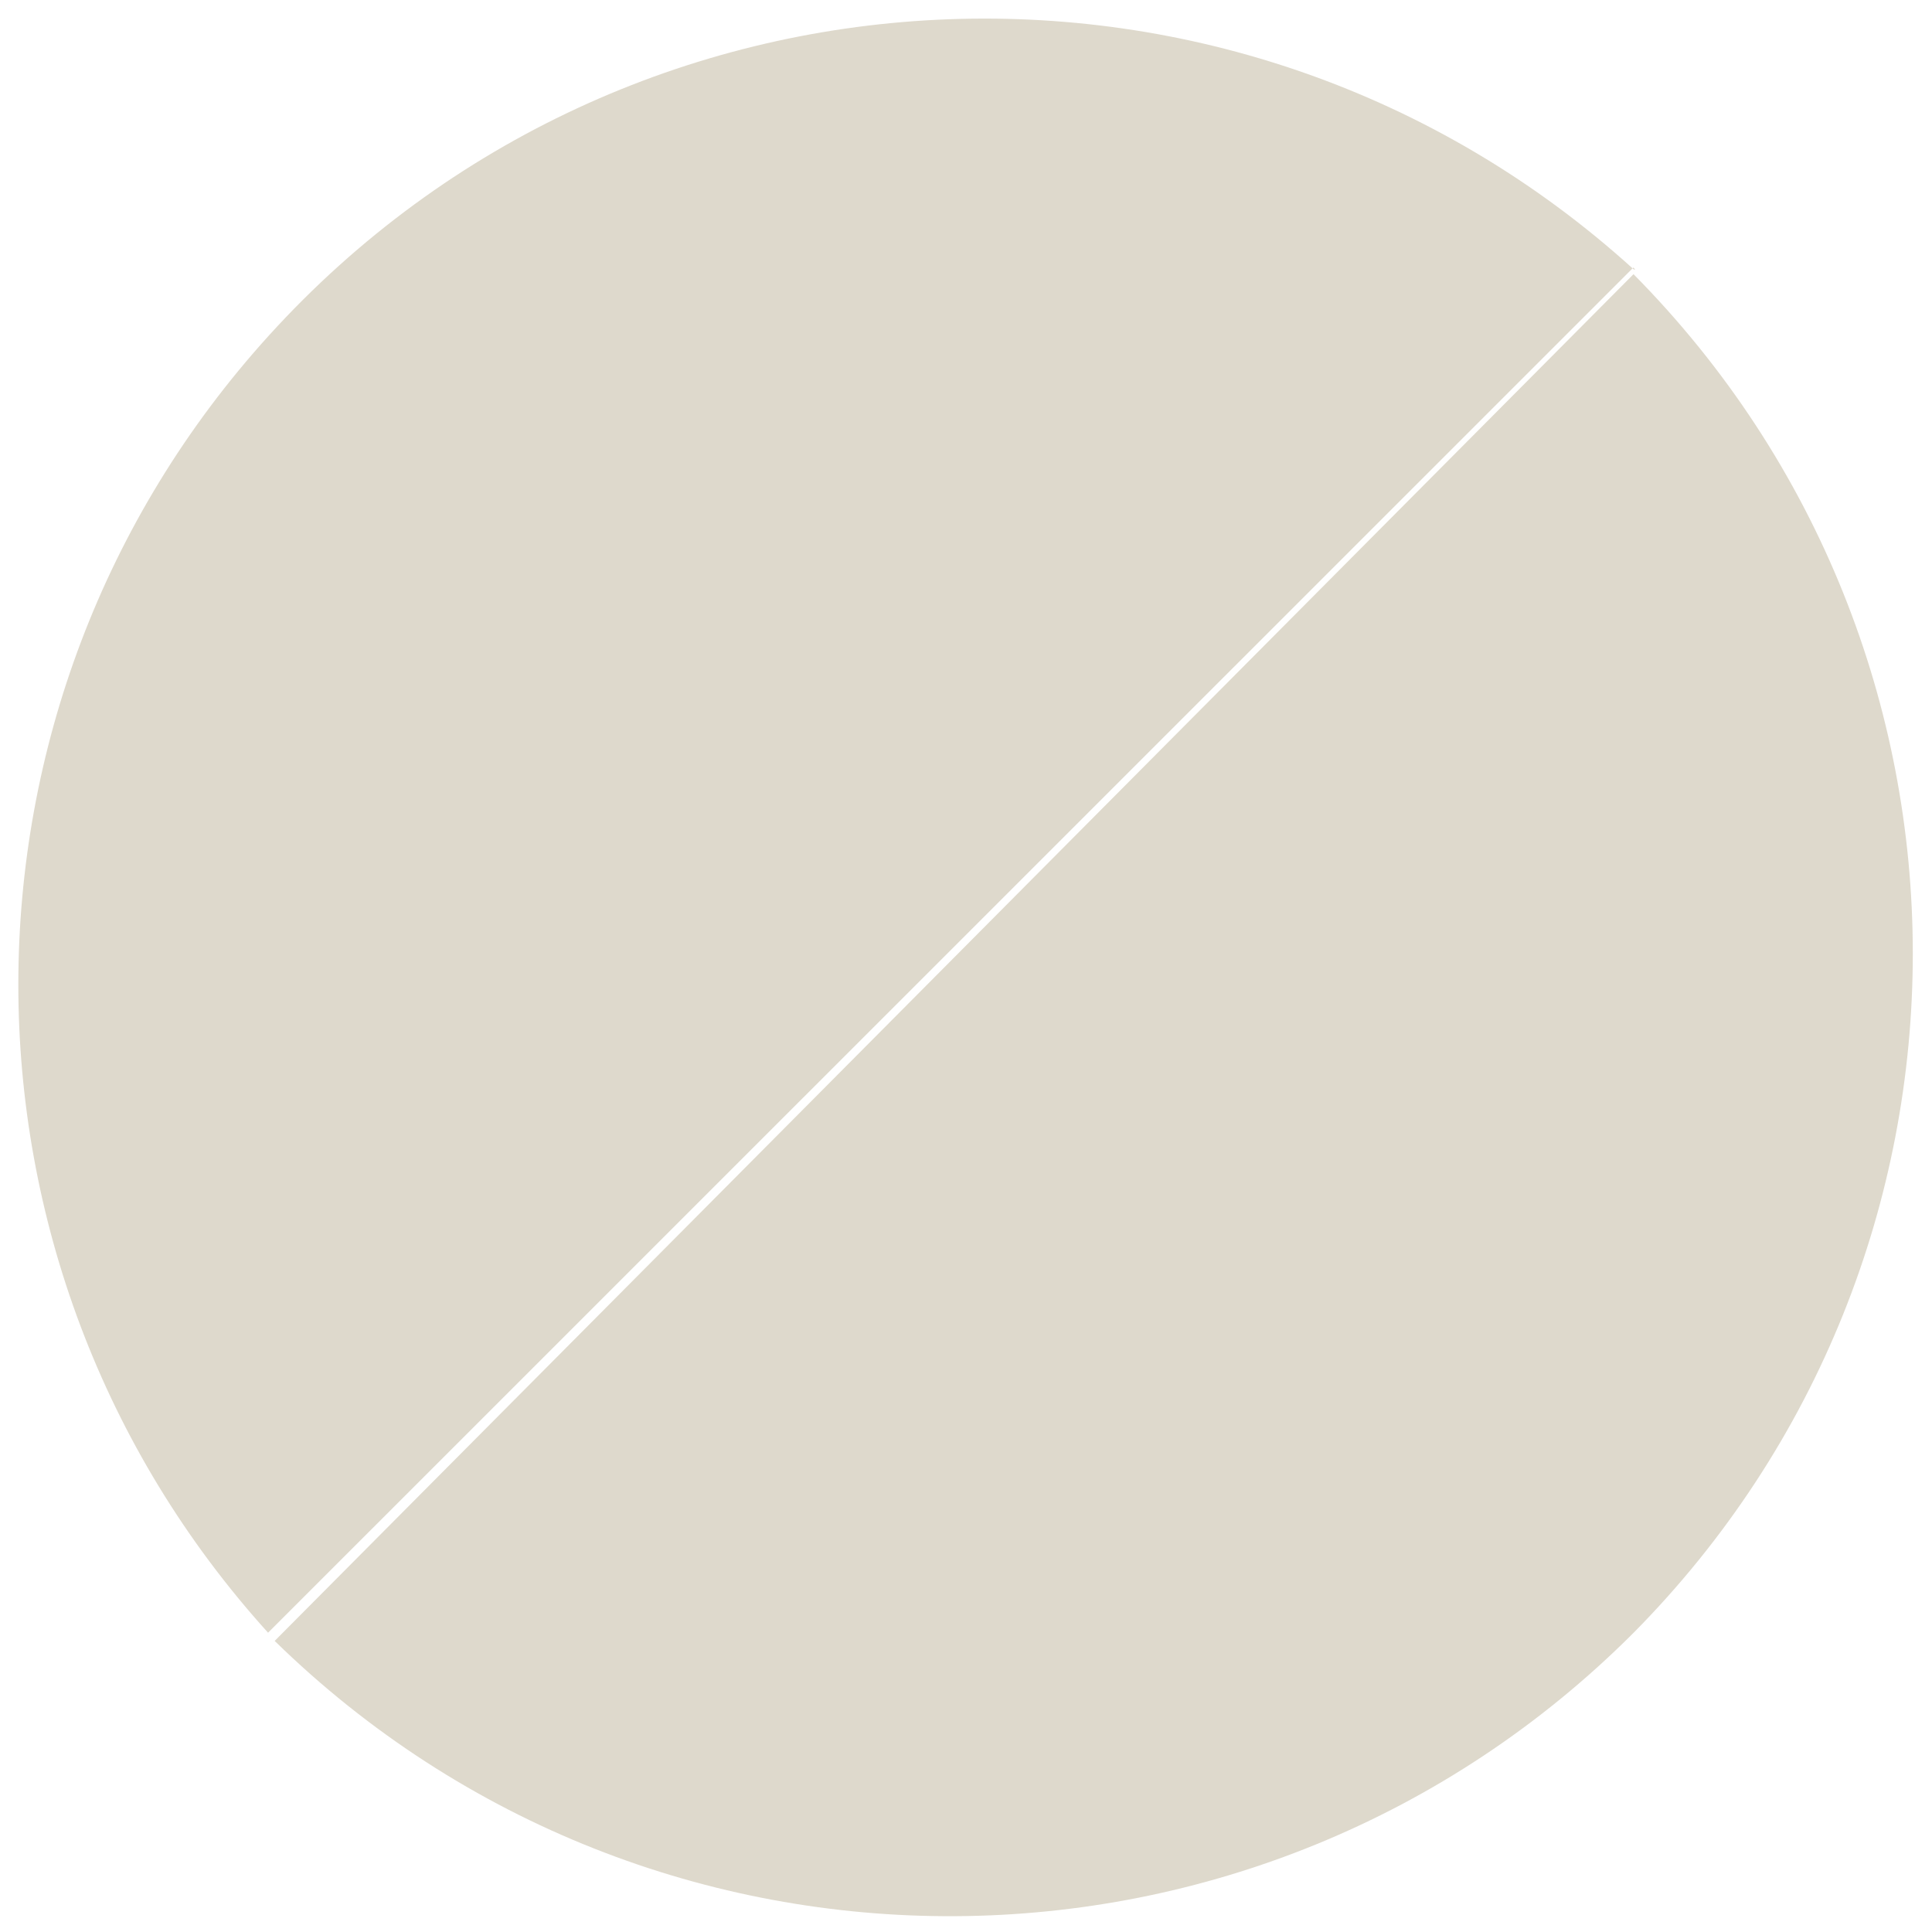
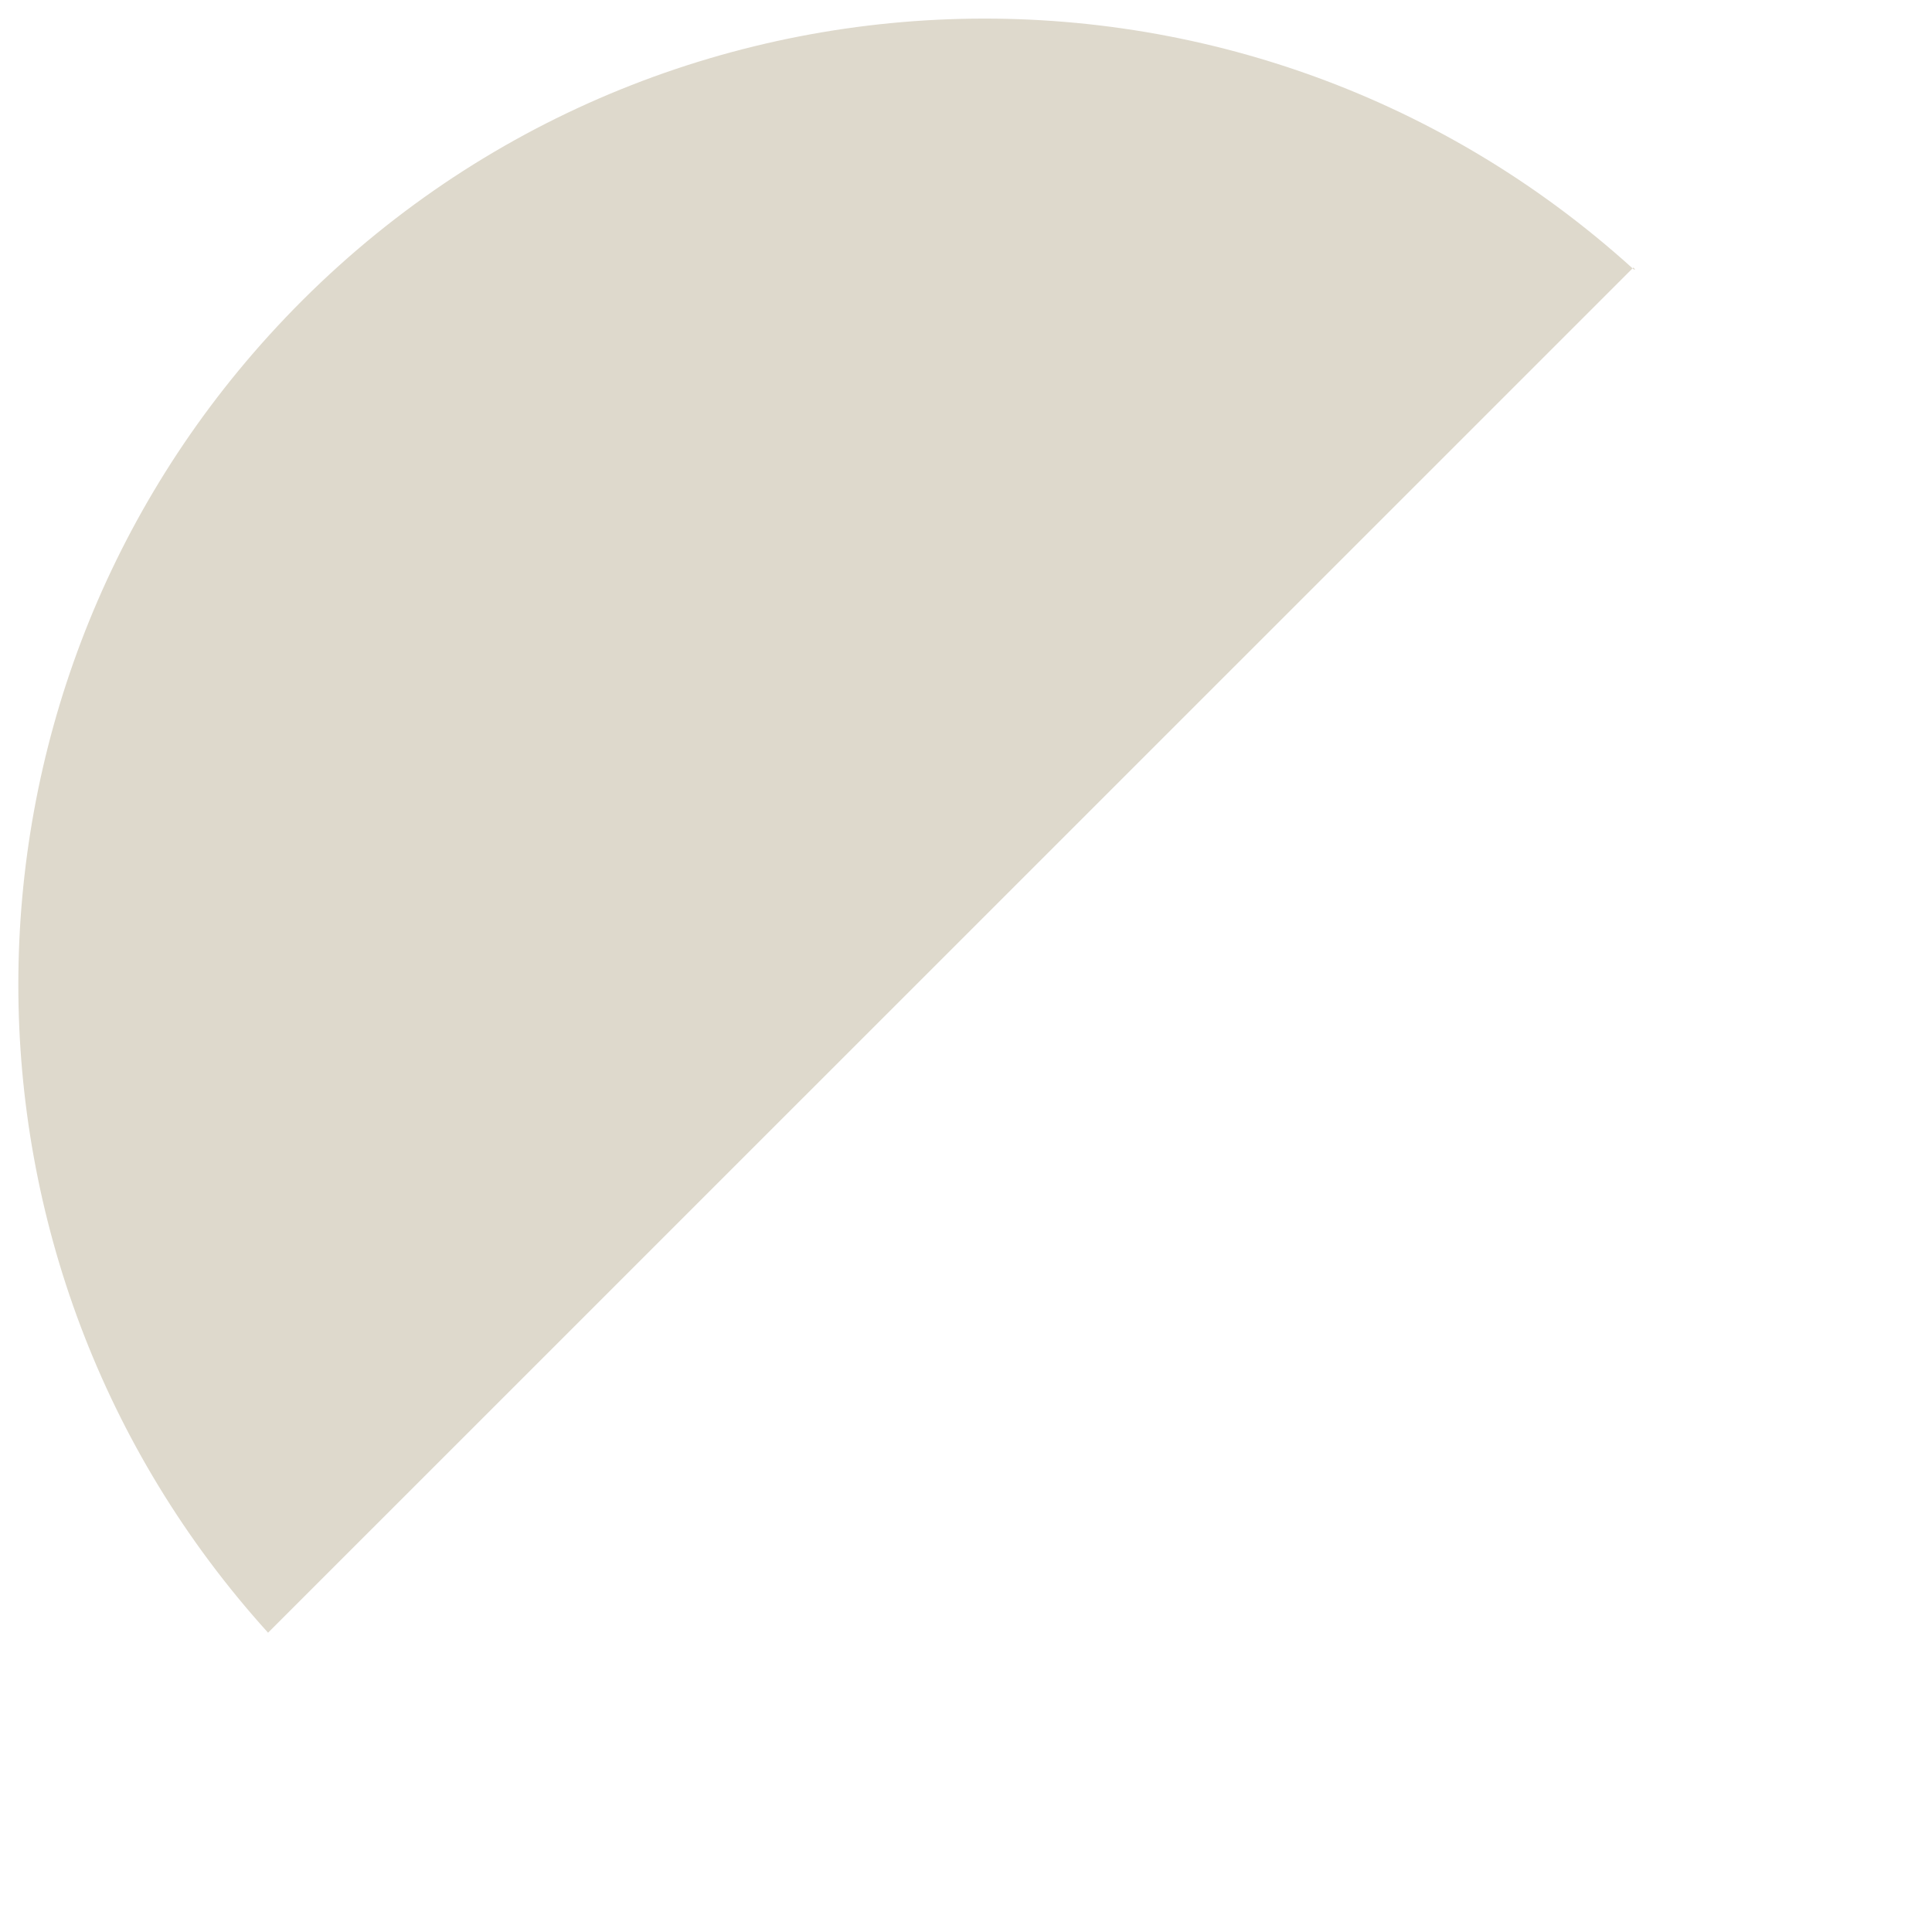
<svg xmlns="http://www.w3.org/2000/svg" version="1.1" id="Layer_1" x="0px" y="0px" width="12px" height="12px" viewBox="0 0 12 12" enable-background="new 0 0 12 12" xml:space="preserve">
  <g>
    <title>Layer 1</title>
    <g id="Layer_2">
      <g id="design_fullHD">
        <path id="svg_2" fill="#DED9CC" d="M10.146,1.672C7.691-0.555,3.896-0.37,1.67,2.084c-2.073,2.285-2.075,5.77-0.005,8.057l0,0     l8.48-8.479C10.146,1.662,10.166,1.682,10.146,1.672z" />
-         <path id="svg_3" fill="#DED9CC" d="M10.146,10.142c2.313-2.337,2.313-6.102,0-8.439l-8.44,8.489     C4.057,12.491,7.821,12.469,10.146,10.142z" />
      </g>
    </g>
  </g>
</svg>